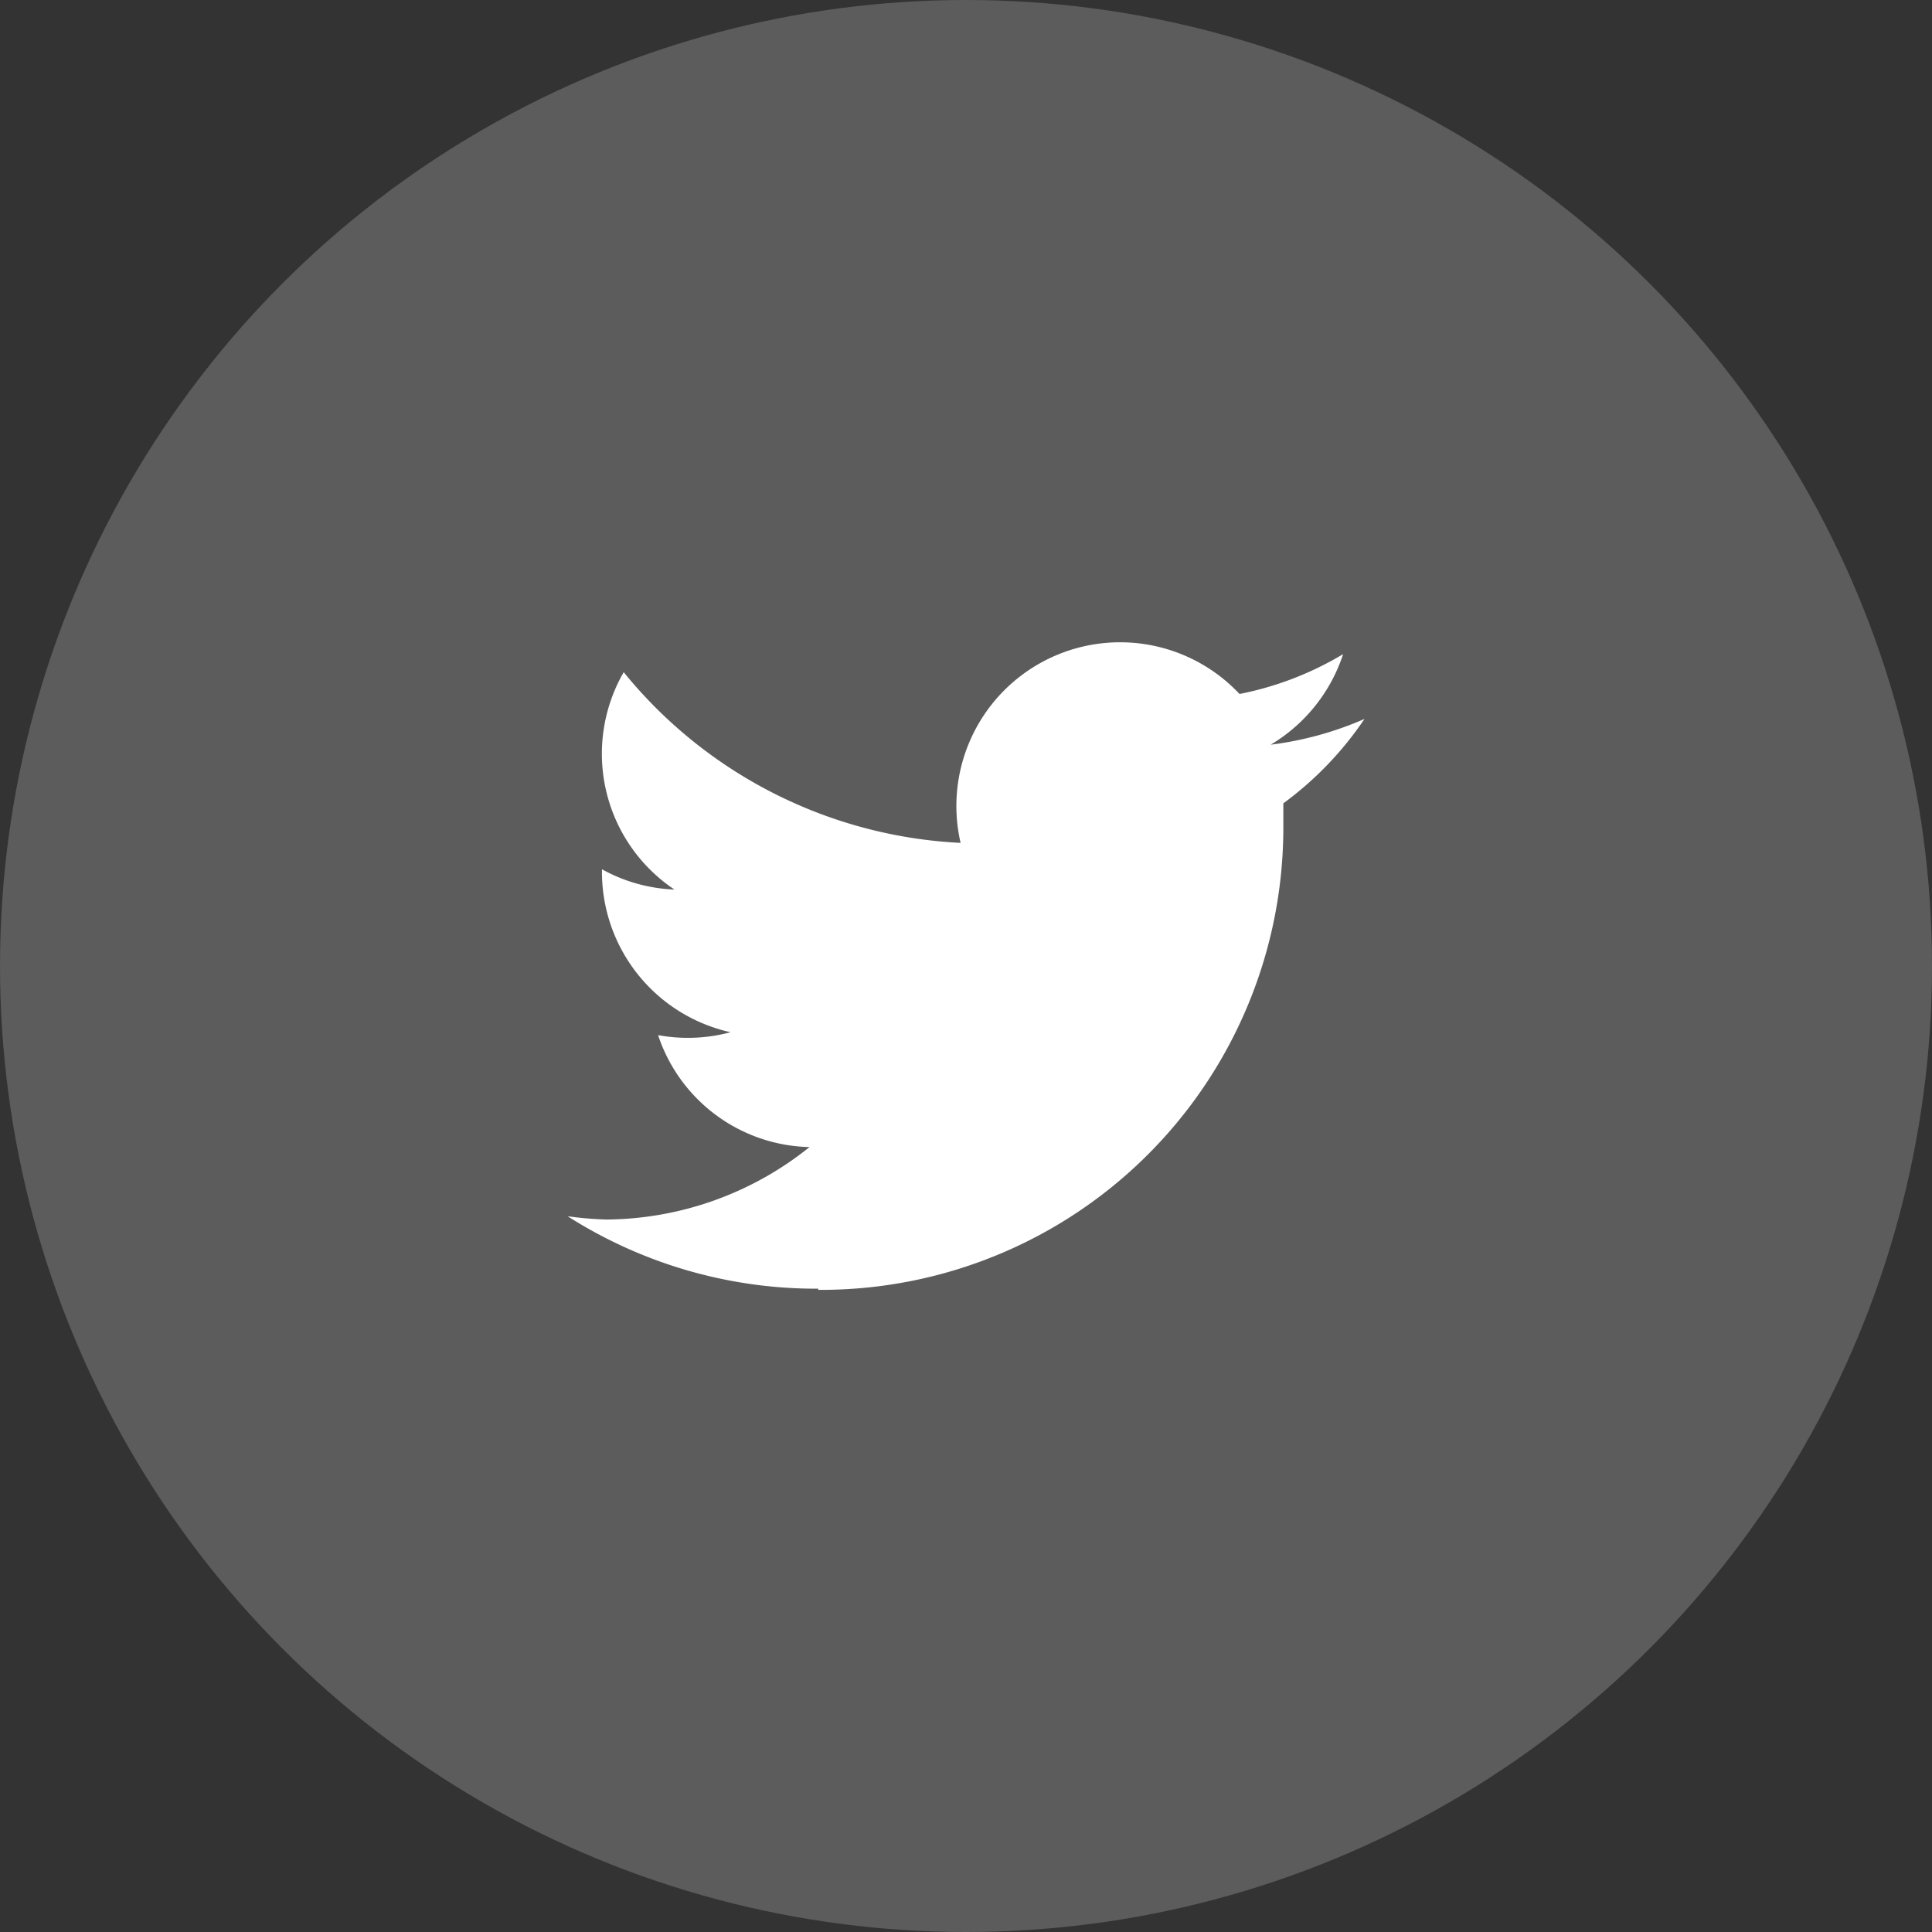
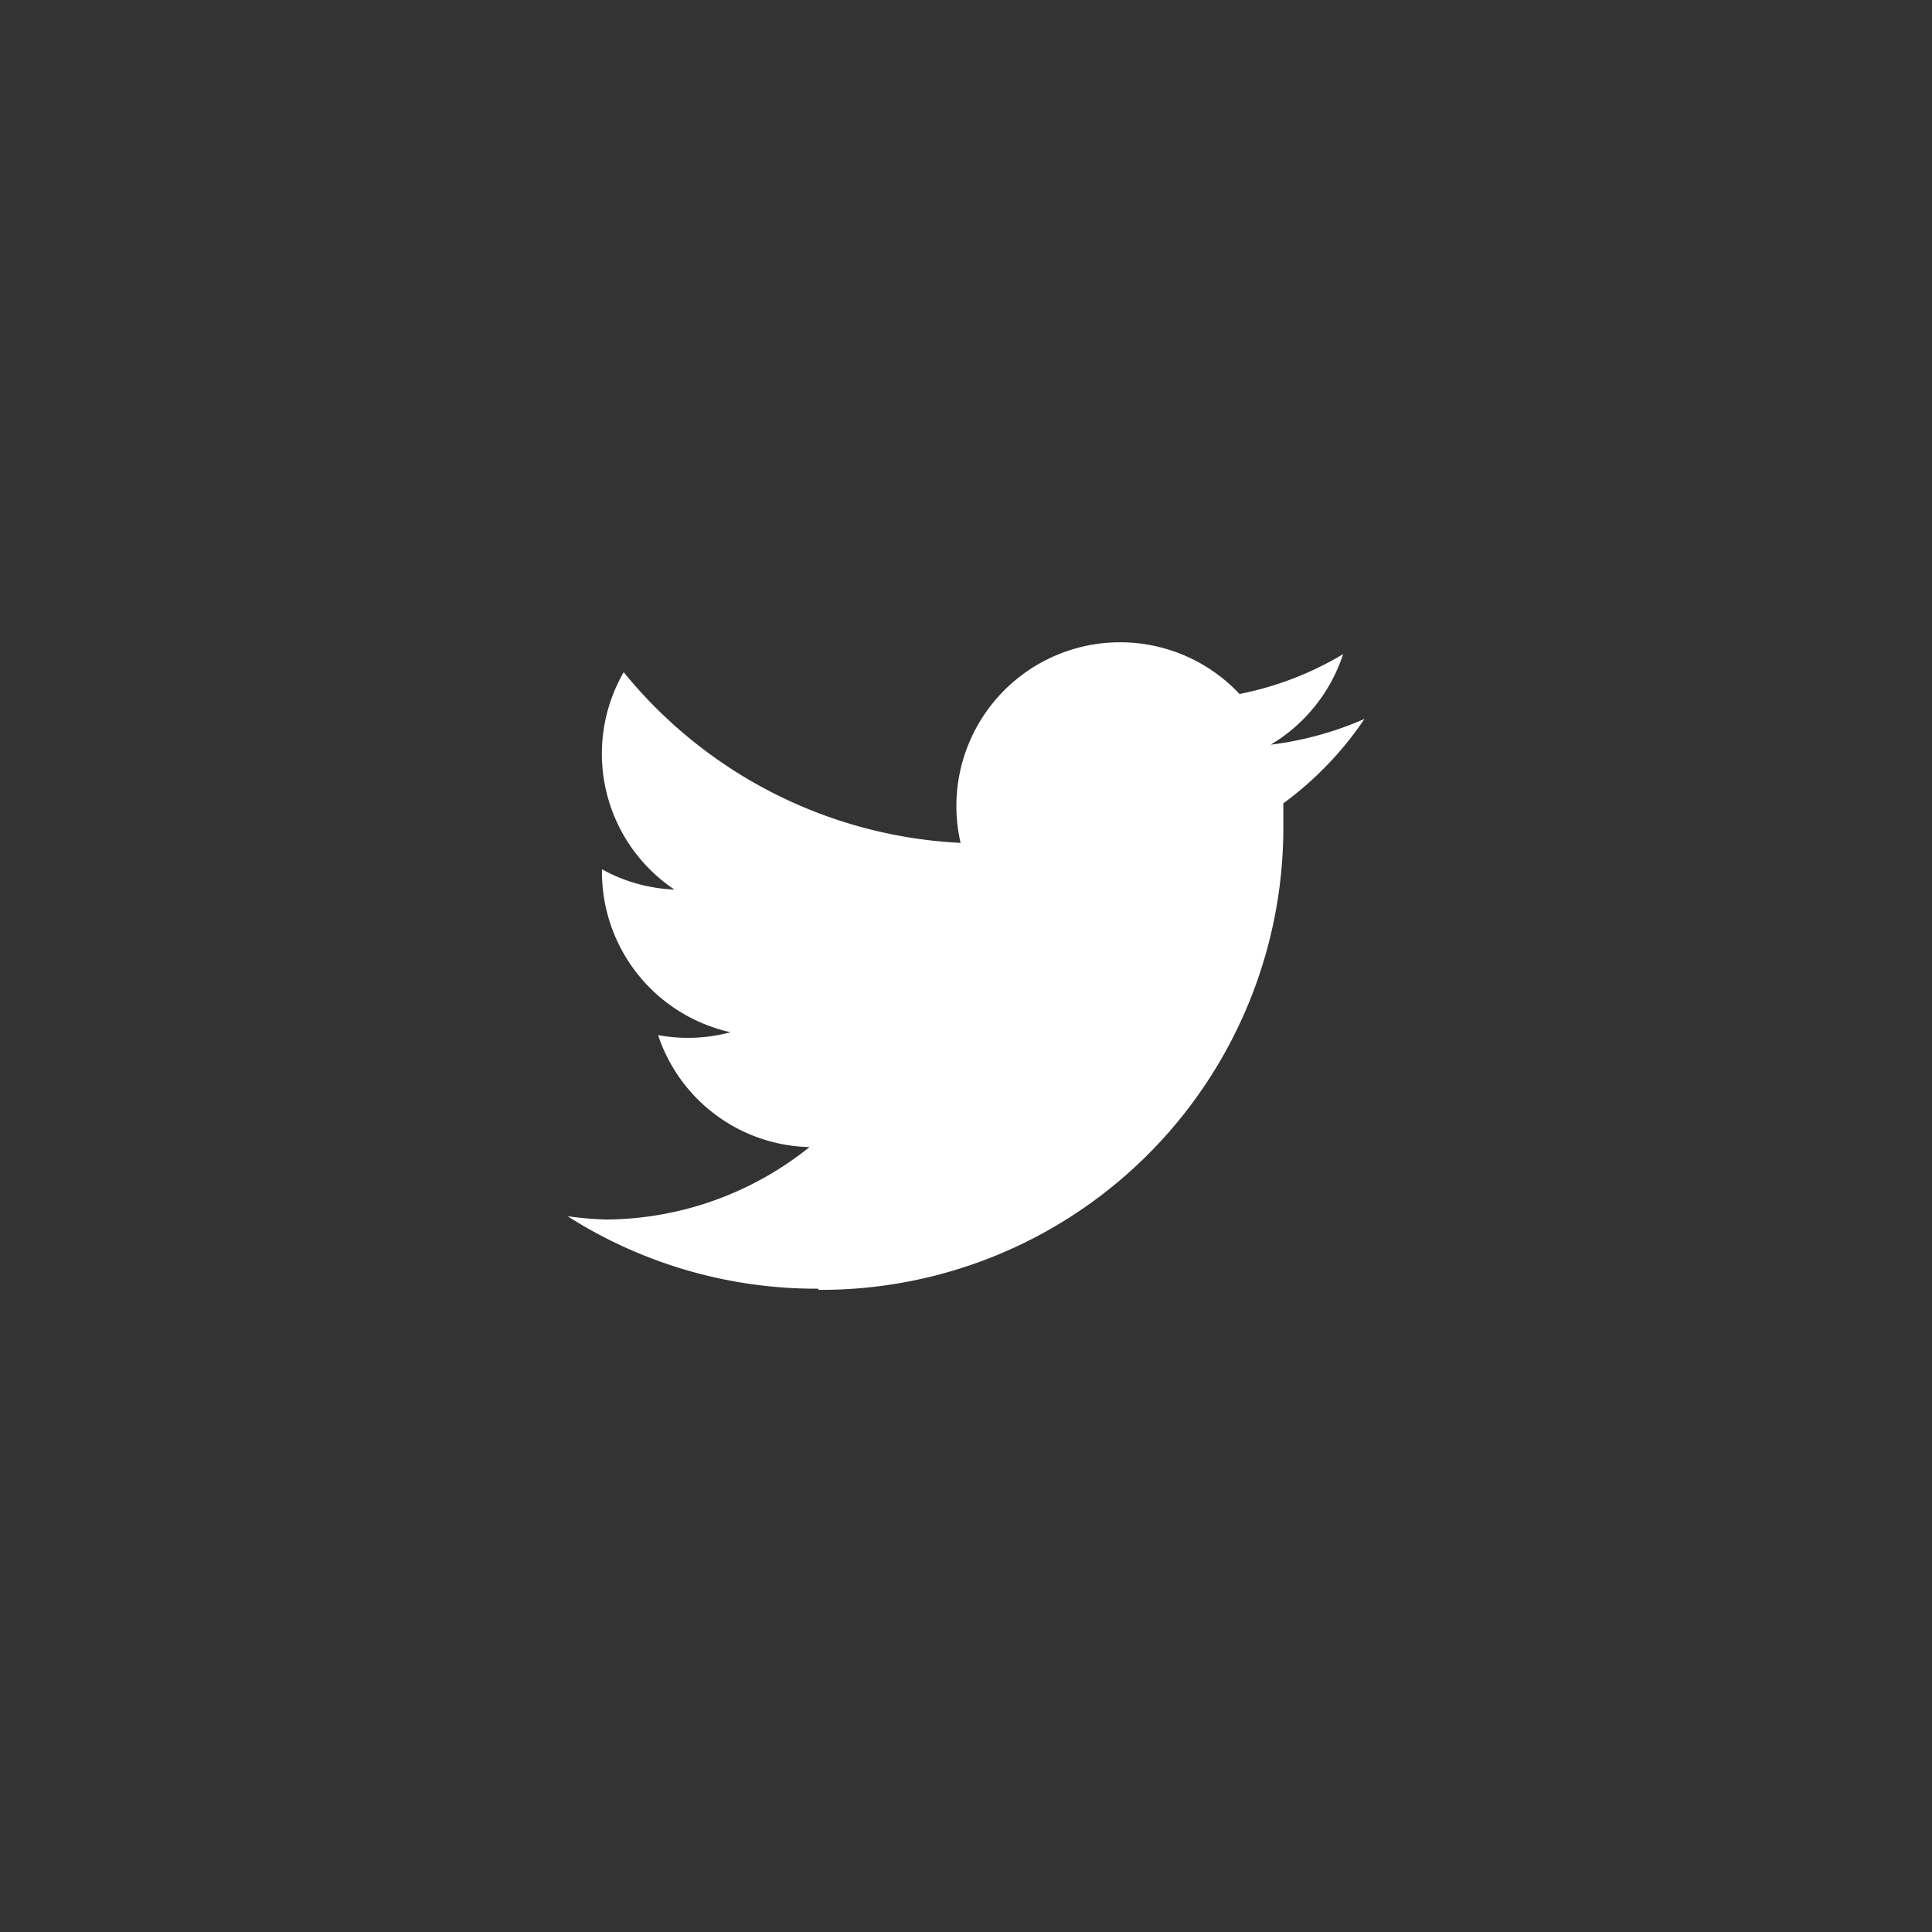
<svg xmlns="http://www.w3.org/2000/svg" data-name="Group 1530" width="40" height="40" viewBox="0 0 40 40">
  <rect x="0" y="0" width="40" height="40" fill="#333333" stroke="none" />
-   <circle data-name="Ellipse 386" cx="20" cy="20" r="20" style="opacity:.203;fill:#fff" />
  <path data-name="Path 6662" d="M10.19 20.471a9.57 9.57 0 0 0 9.63-9.63v-.443a7.05 7.05 0 0 0 1.68-1.747 6.983 6.983 0 0 1-1.942.533 3.42 3.42 0 0 0 1.5-1.875 6.667 6.667 0 0 1-2.145.825 3.39 3.39 0 0 0-5.775 3.083 9.592 9.592 0 0 1-6.975-3.534 3.382 3.382 0 0 0 1.05 4.5 3.352 3.352 0 0 1-1.5-.42v.037a3.4 3.4 0 0 0 2.662 3.337 3.4 3.4 0 0 1-1.5.06 3.383 3.383 0 0 0 3.135 2.318 6.787 6.787 0 0 1-4.208 1.5 7.328 7.328 0 0 1-.8-.068 9.577 9.577 0 0 0 5.19 1.5" transform="translate(6.75 6.234)" style="fill:#fff" />
-   <path data-name="&lt;Transparent Rectangle&gt;" style="fill:none" d="M0 0h24v24H0z" transform="translate(8 8)" />
</svg>